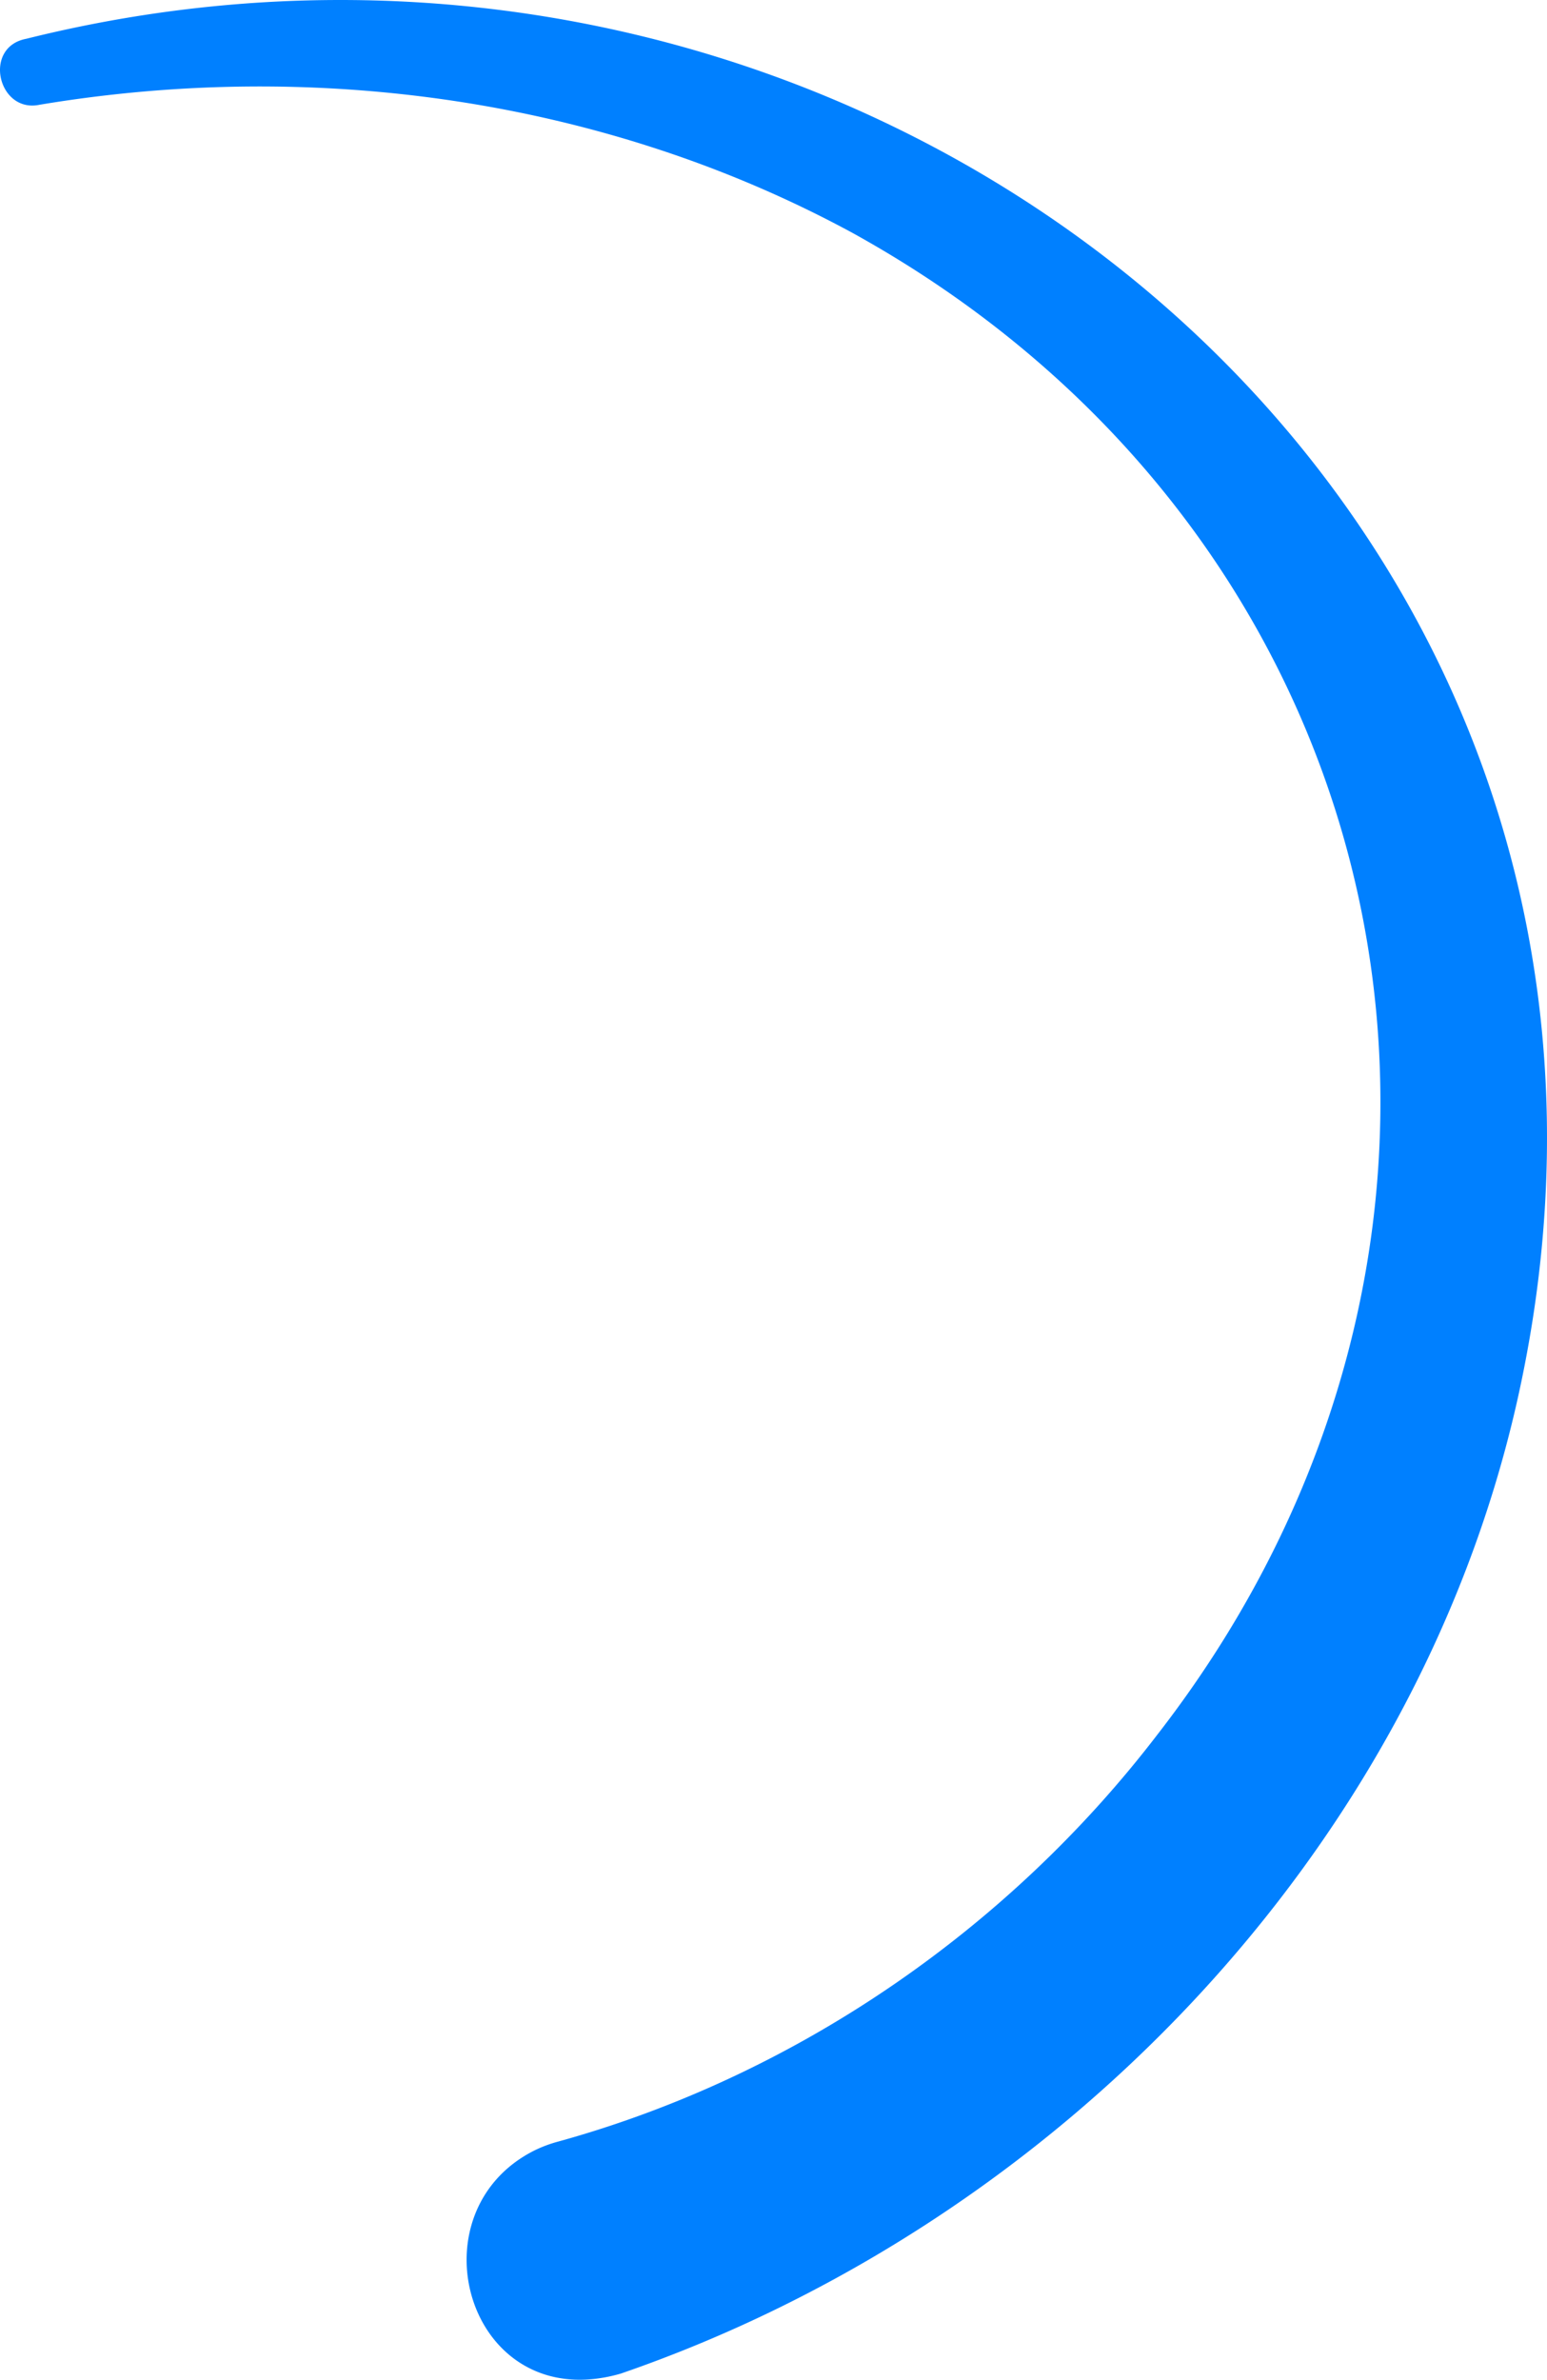
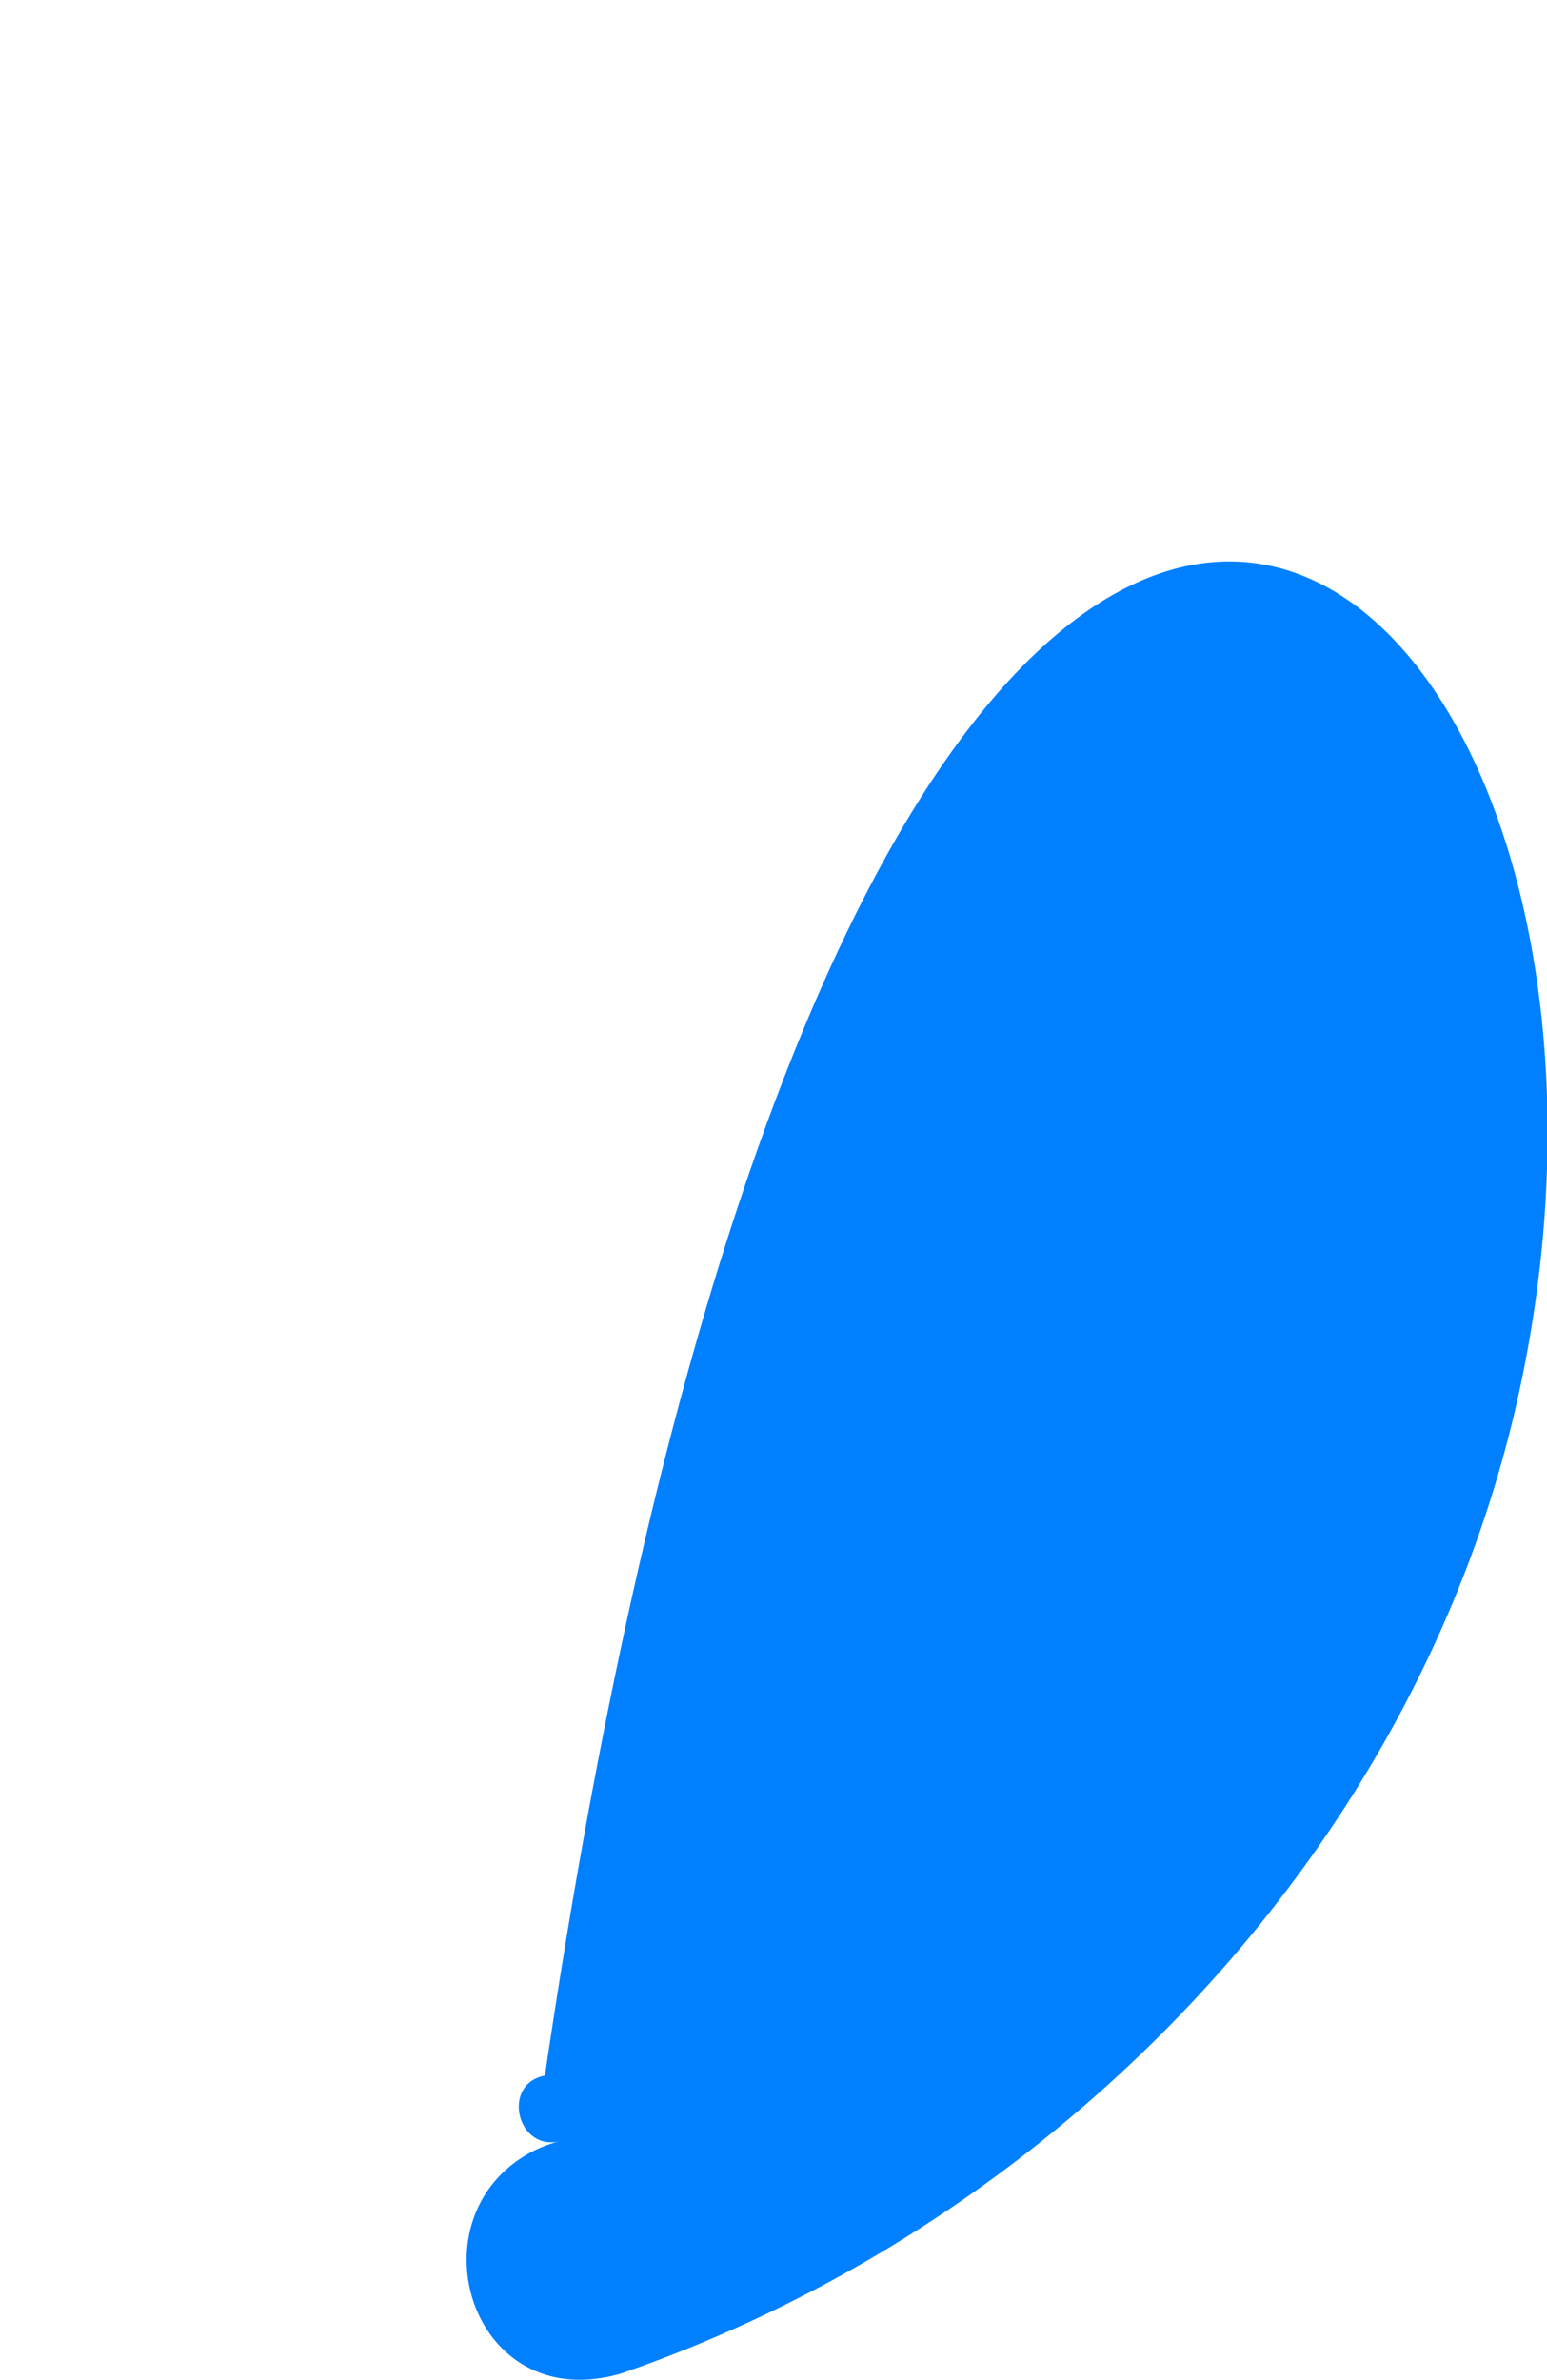
<svg xmlns="http://www.w3.org/2000/svg" width="940.984" height="1447.085" viewBox="0 0 940.984 1447.085">
-   <path id="路径_191" data-name="路径 191" d="M611.848,1881.545a80.169,80.169,0,0,1,14.735-5.506c144.082-39.872,273.475-128.862,364.3-247.415,237.831-306.221,154.928-725.3-185.651-913.279-149.7-81.155-326.217-105.85-494.206-77.822v-.006c-25.3,5.41-34.82-35.015-8.213-40.084l0,0C819.554,468.582,1332.2,884.539,1209.491,1426.776c-62.3,274.412-281.3,499.548-544.949,590.384v0c-92.4,26.814-128.783-97.287-52.693-135.613" transform="translate(-286.895 -573.831)" fill="#0080ff" />
+   <path id="路径_191" data-name="路径 191" d="M611.848,1881.545a80.169,80.169,0,0,1,14.735-5.506v-.006c-25.3,5.41-34.82-35.015-8.213-40.084l0,0C819.554,468.582,1332.2,884.539,1209.491,1426.776c-62.3,274.412-281.3,499.548-544.949,590.384v0c-92.4,26.814-128.783-97.287-52.693-135.613" transform="translate(-286.895 -573.831)" fill="#0080ff" />
</svg>